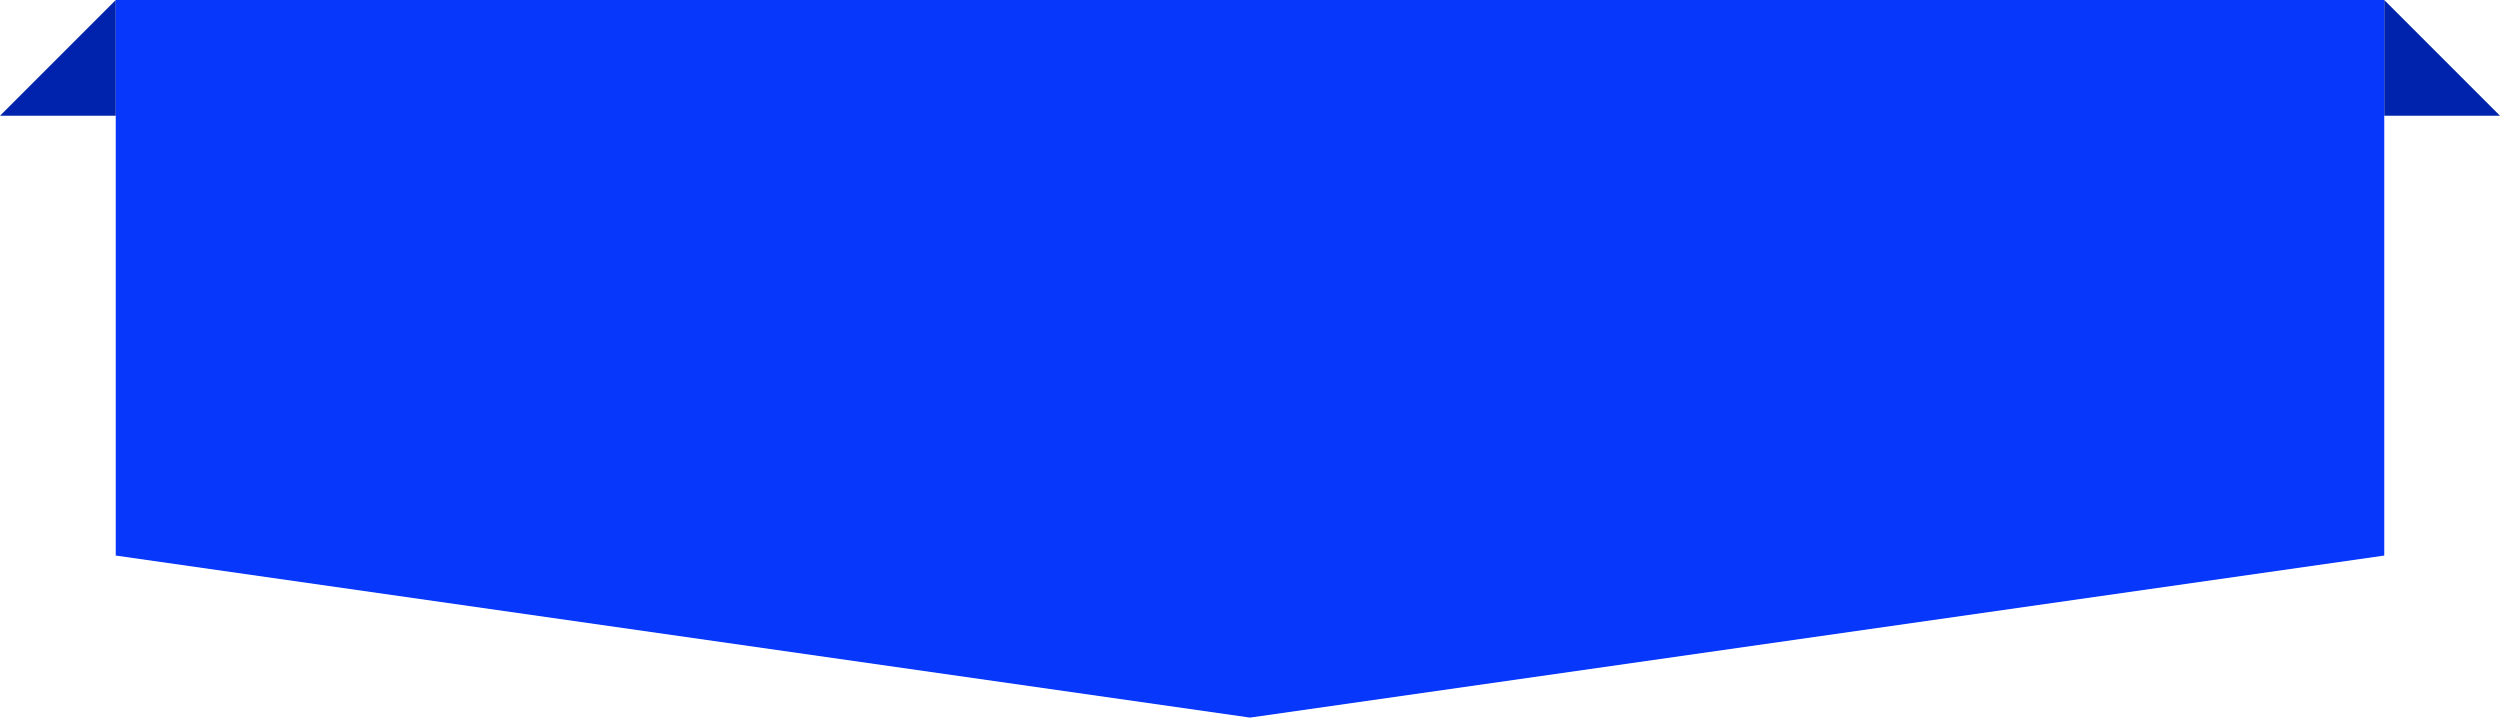
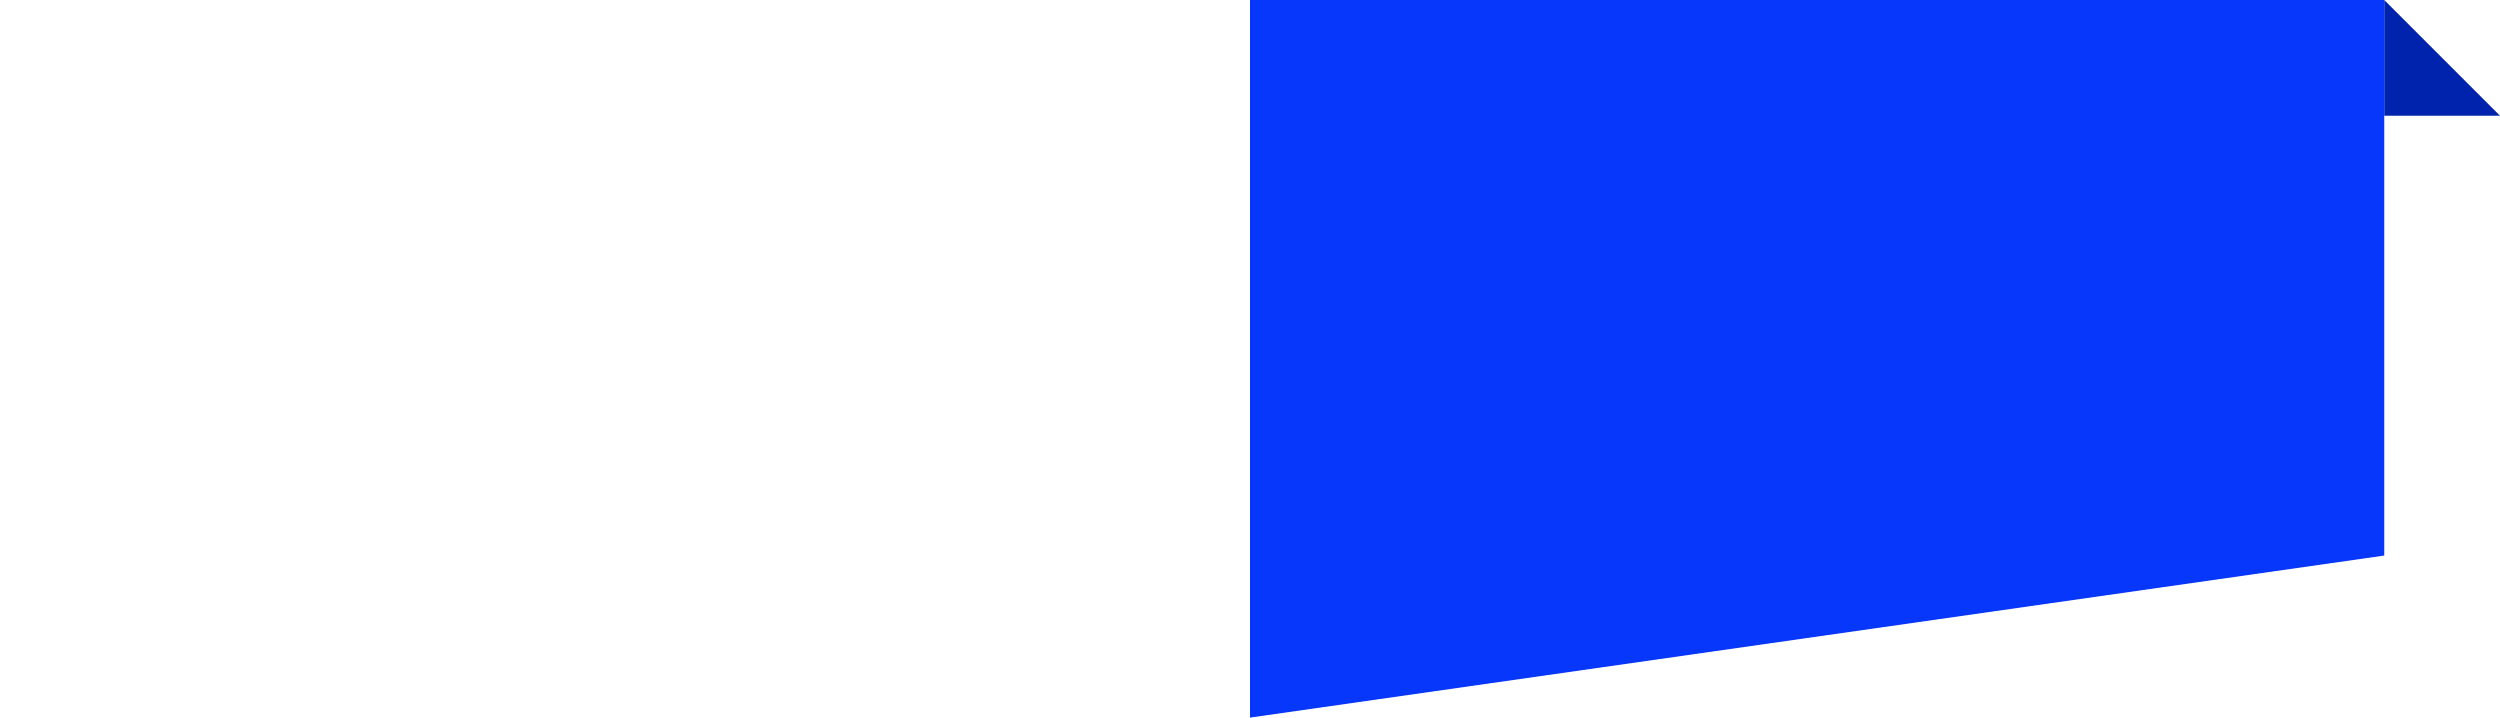
<svg xmlns="http://www.w3.org/2000/svg" width="108" height="31" viewBox="0 0 108 31" fill="none">
-   <path d="M5 0H103V24L54 31L5 24V0Z" fill="#0637FA" />
-   <path d="M0 5L5 0V5H0Z" fill="#0023AE" />
+   <path d="M5 0H103V24L54 31V0Z" fill="#0637FA" />
  <path d="M108 5L103 0V5H108Z" fill="#0023AE" />
</svg>